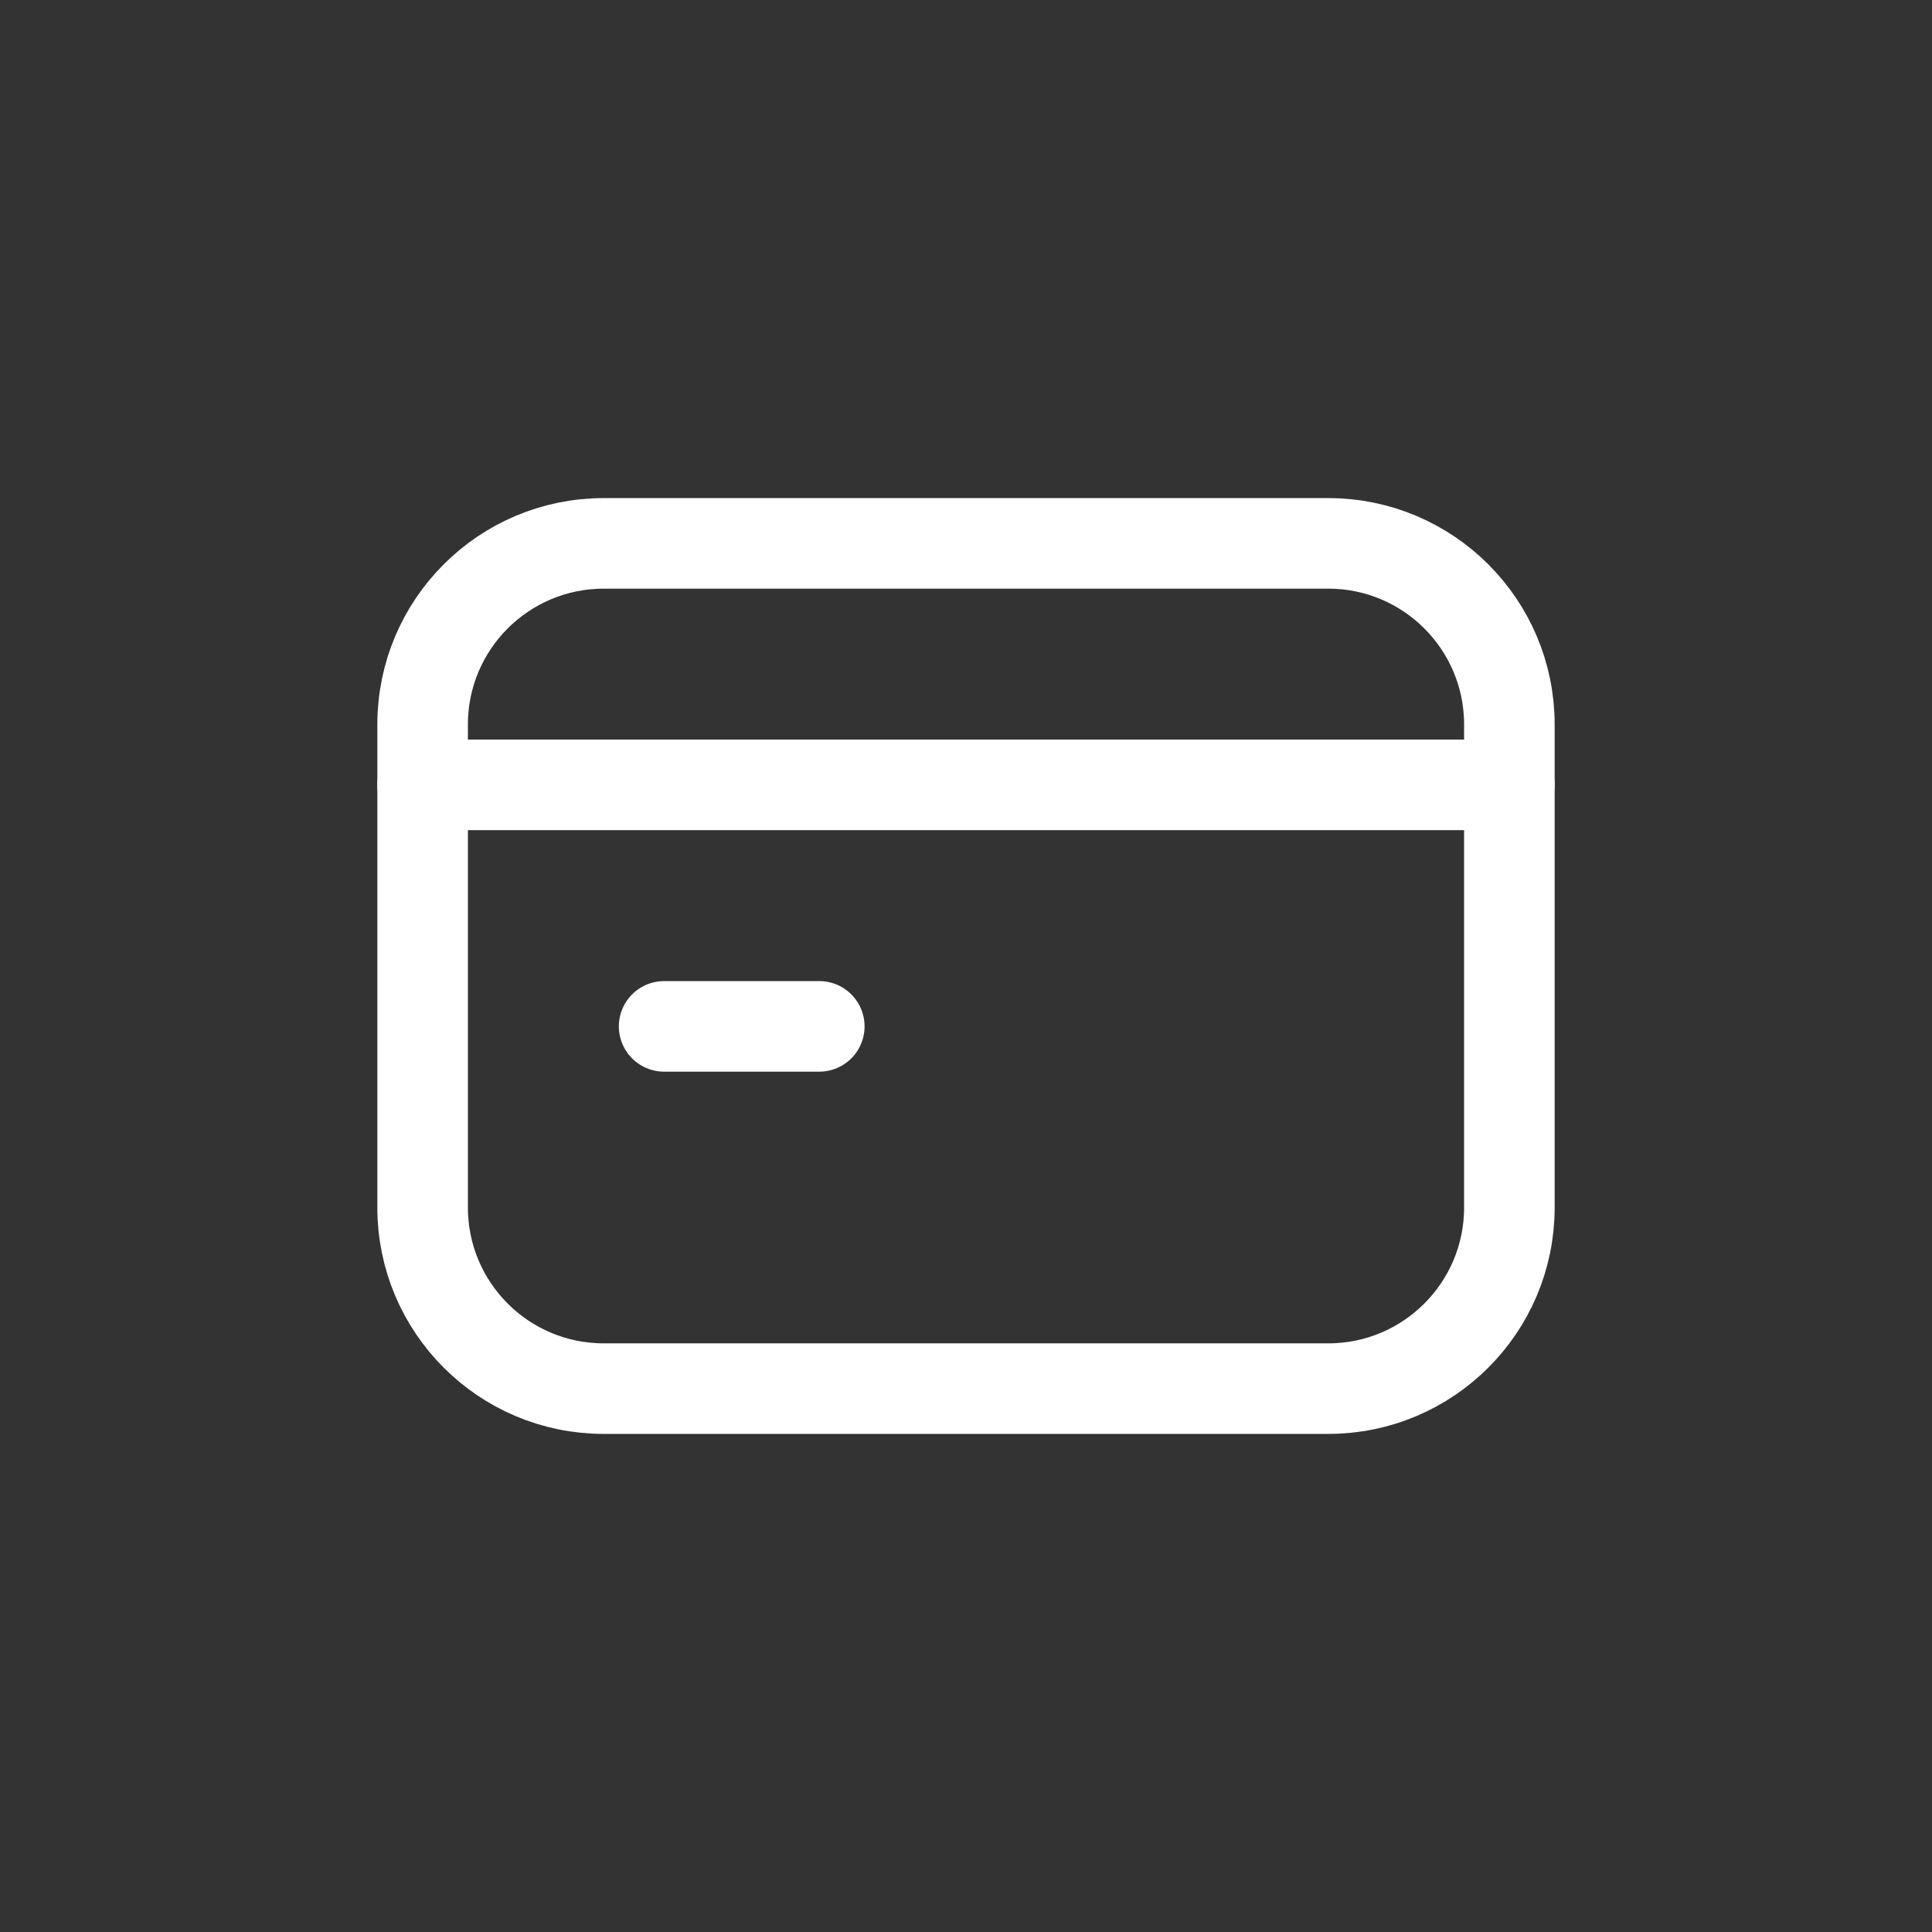
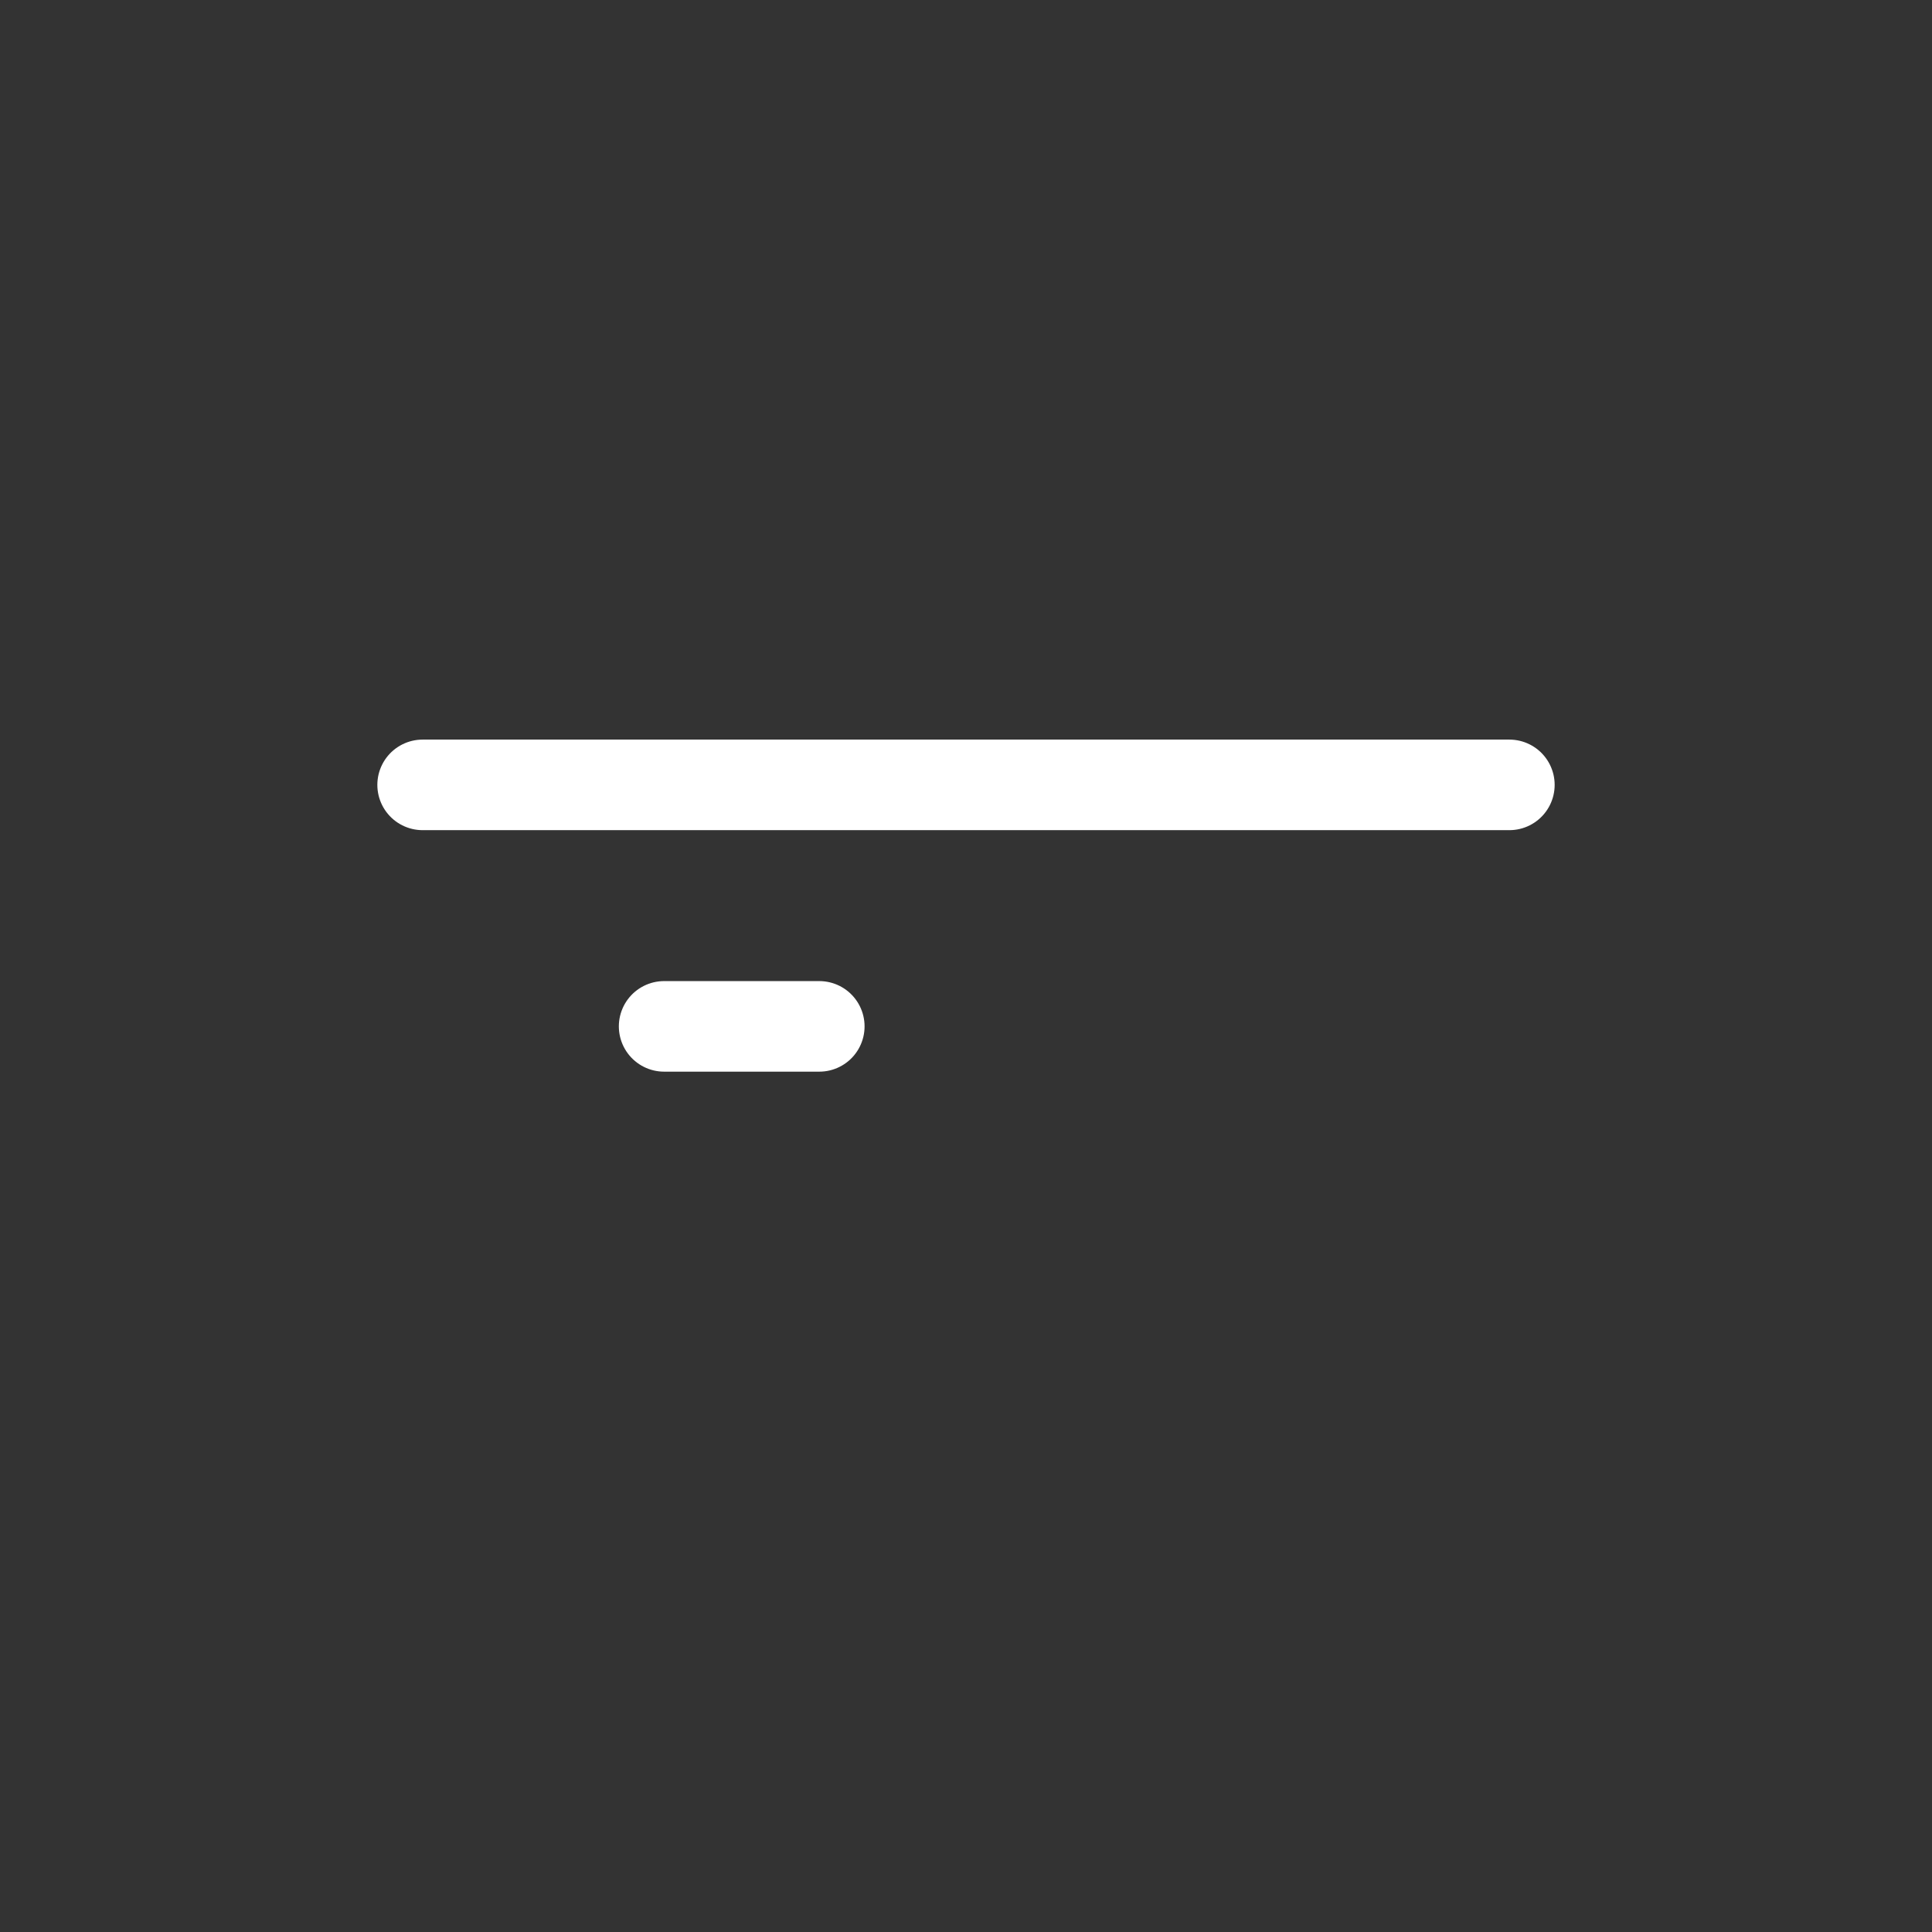
<svg xmlns="http://www.w3.org/2000/svg" width="32" height="32" viewBox="0 0 32 32" fill="none">
  <rect x="0" y="0" width="32" height="32" fill="#333333" stroke="none" />
  <path d="M7 13H25" stroke="white" stroke-width="1.5" stroke-linecap="round" stroke-linejoin="round" />
  <path d="M13.57 17H11" stroke="white" stroke-width="1.5" stroke-linecap="round" stroke-linejoin="round" />
-   <path fill-rule="evenodd" clip-rule="evenodd" d="M22 23H10C8.343 23 7 21.657 7 20V12C7 10.343 8.343 9 10 9H22C23.657 9 25 10.343 25 12V20C25 21.657 23.657 23 22 23Z" stroke="white" stroke-width="1.5" stroke-linecap="round" stroke-linejoin="round" />
</svg>